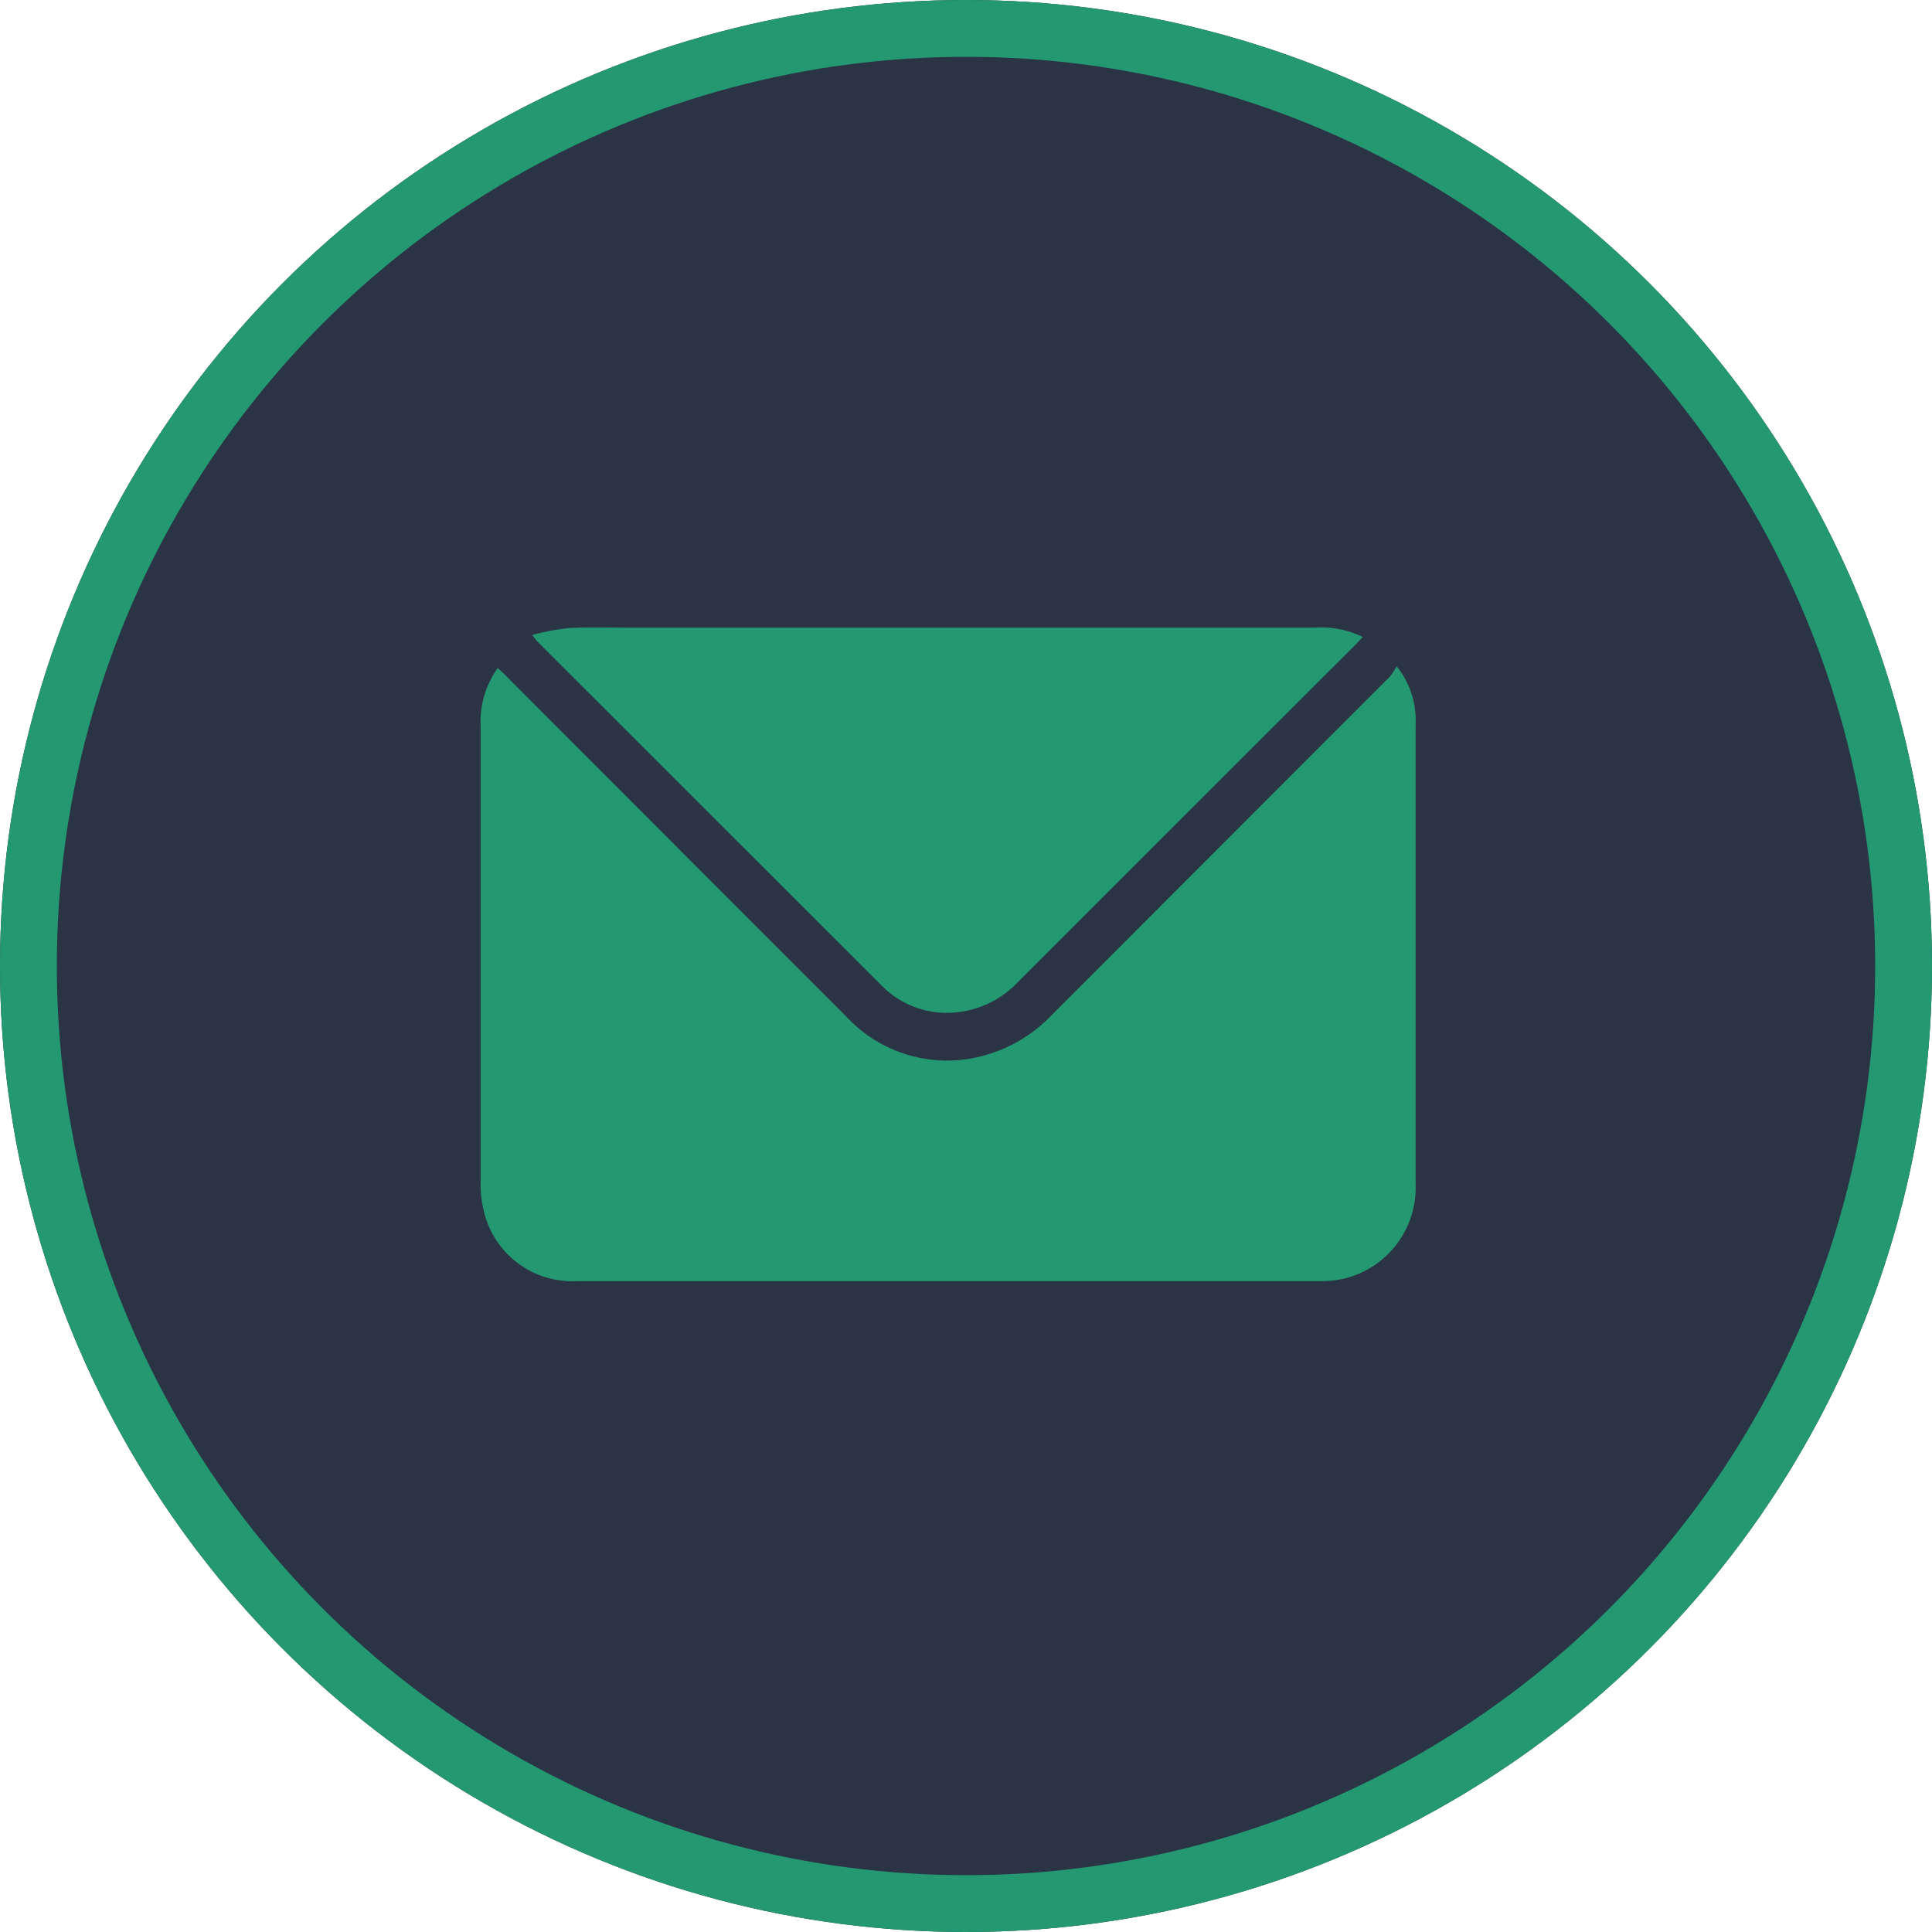
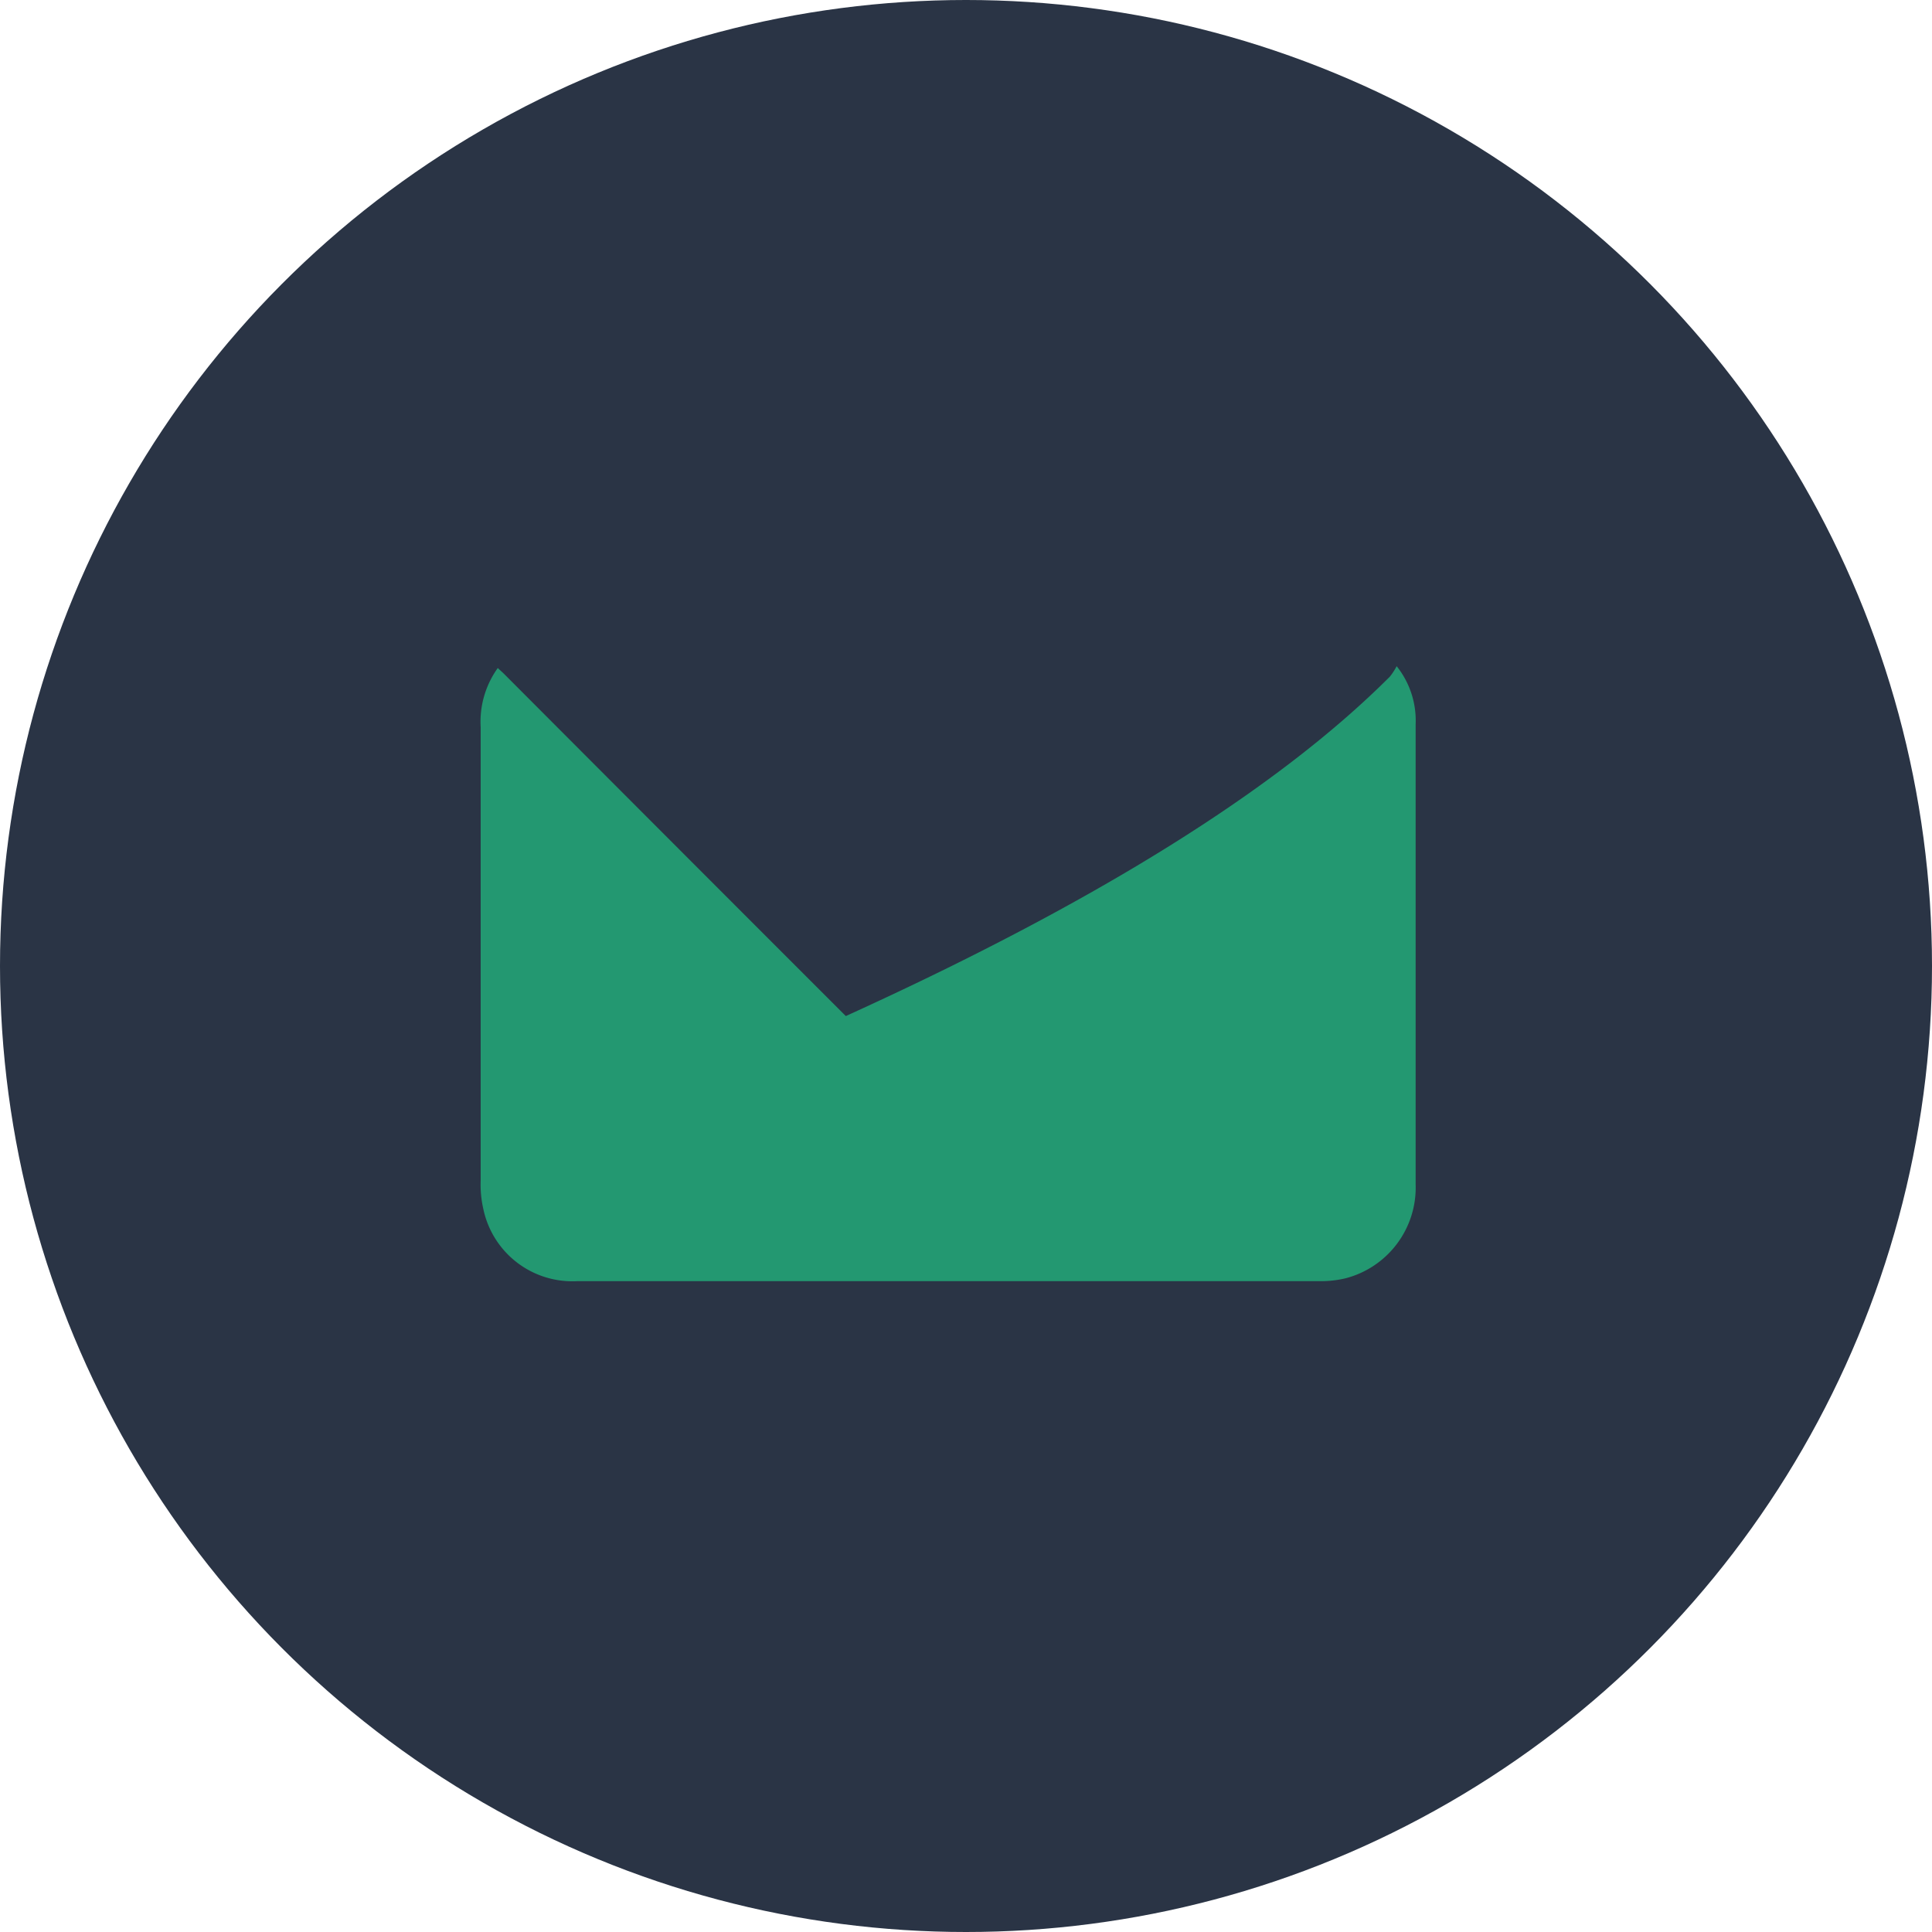
<svg xmlns="http://www.w3.org/2000/svg" width="34" height="34" viewBox="0 0 34 34">
  <g transform="translate(-898 -520.5)">
    <g transform="translate(898 520.5)" fill="#2a3445" stroke="#239871" stroke-width="1">
      <circle cx="17" cy="17" r="17" stroke="none" />
-       <circle cx="17" cy="17" r="16.5" fill="none" />
    </g>
    <g transform="translate(906.458 531.542)">
-       <path d="M27.269,23.609c.051.049.1.09.141.134q2.992,3,5.984,5.991a2.42,2.42,0,0,0,2.472.683,2.6,2.6,0,0,0,1.166-.715Q40,26.731,42.968,23.761a1.1,1.1,0,0,0,.12-.184,1.531,1.531,0,0,1,.334,1.02q0,4.051,0,8.1a1.649,1.649,0,0,1-1.234,1.652,1.862,1.862,0,0,1-.462.05q-6.529,0-13.058,0a1.6,1.6,0,0,1-1.653-1.269,1.922,1.922,0,0,1-.047-.5q0-3.991,0-7.981A1.621,1.621,0,0,1,27.269,23.609Z" transform="translate(-26.967 -22.895)" fill="#239871" />
-       <path d="M31.361,20.407a4.742,4.742,0,0,1,.627-.12c.357-.02.716-.009,1.074-.009H45.133a1.674,1.674,0,0,1,.845.165c-.043.046-.081.089-.121.129q-2.971,2.968-5.941,5.937a1.727,1.727,0,0,1-1.212.548,1.6,1.6,0,0,1-1.2-.488q-3.033-3.029-6.063-6.059C31.423,20.489,31.407,20.465,31.361,20.407Z" transform="translate(-30.454 -20.275)" fill="#239871" />
+       <path d="M27.269,23.609c.051.049.1.09.141.134q2.992,3,5.984,5.991Q40,26.731,42.968,23.761a1.1,1.1,0,0,0,.12-.184,1.531,1.531,0,0,1,.334,1.02q0,4.051,0,8.1a1.649,1.649,0,0,1-1.234,1.652,1.862,1.862,0,0,1-.462.05q-6.529,0-13.058,0a1.6,1.6,0,0,1-1.653-1.269,1.922,1.922,0,0,1-.047-.5q0-3.991,0-7.981A1.621,1.621,0,0,1,27.269,23.609Z" transform="translate(-26.967 -22.895)" fill="#239871" />
    </g>
  </g>
</svg>